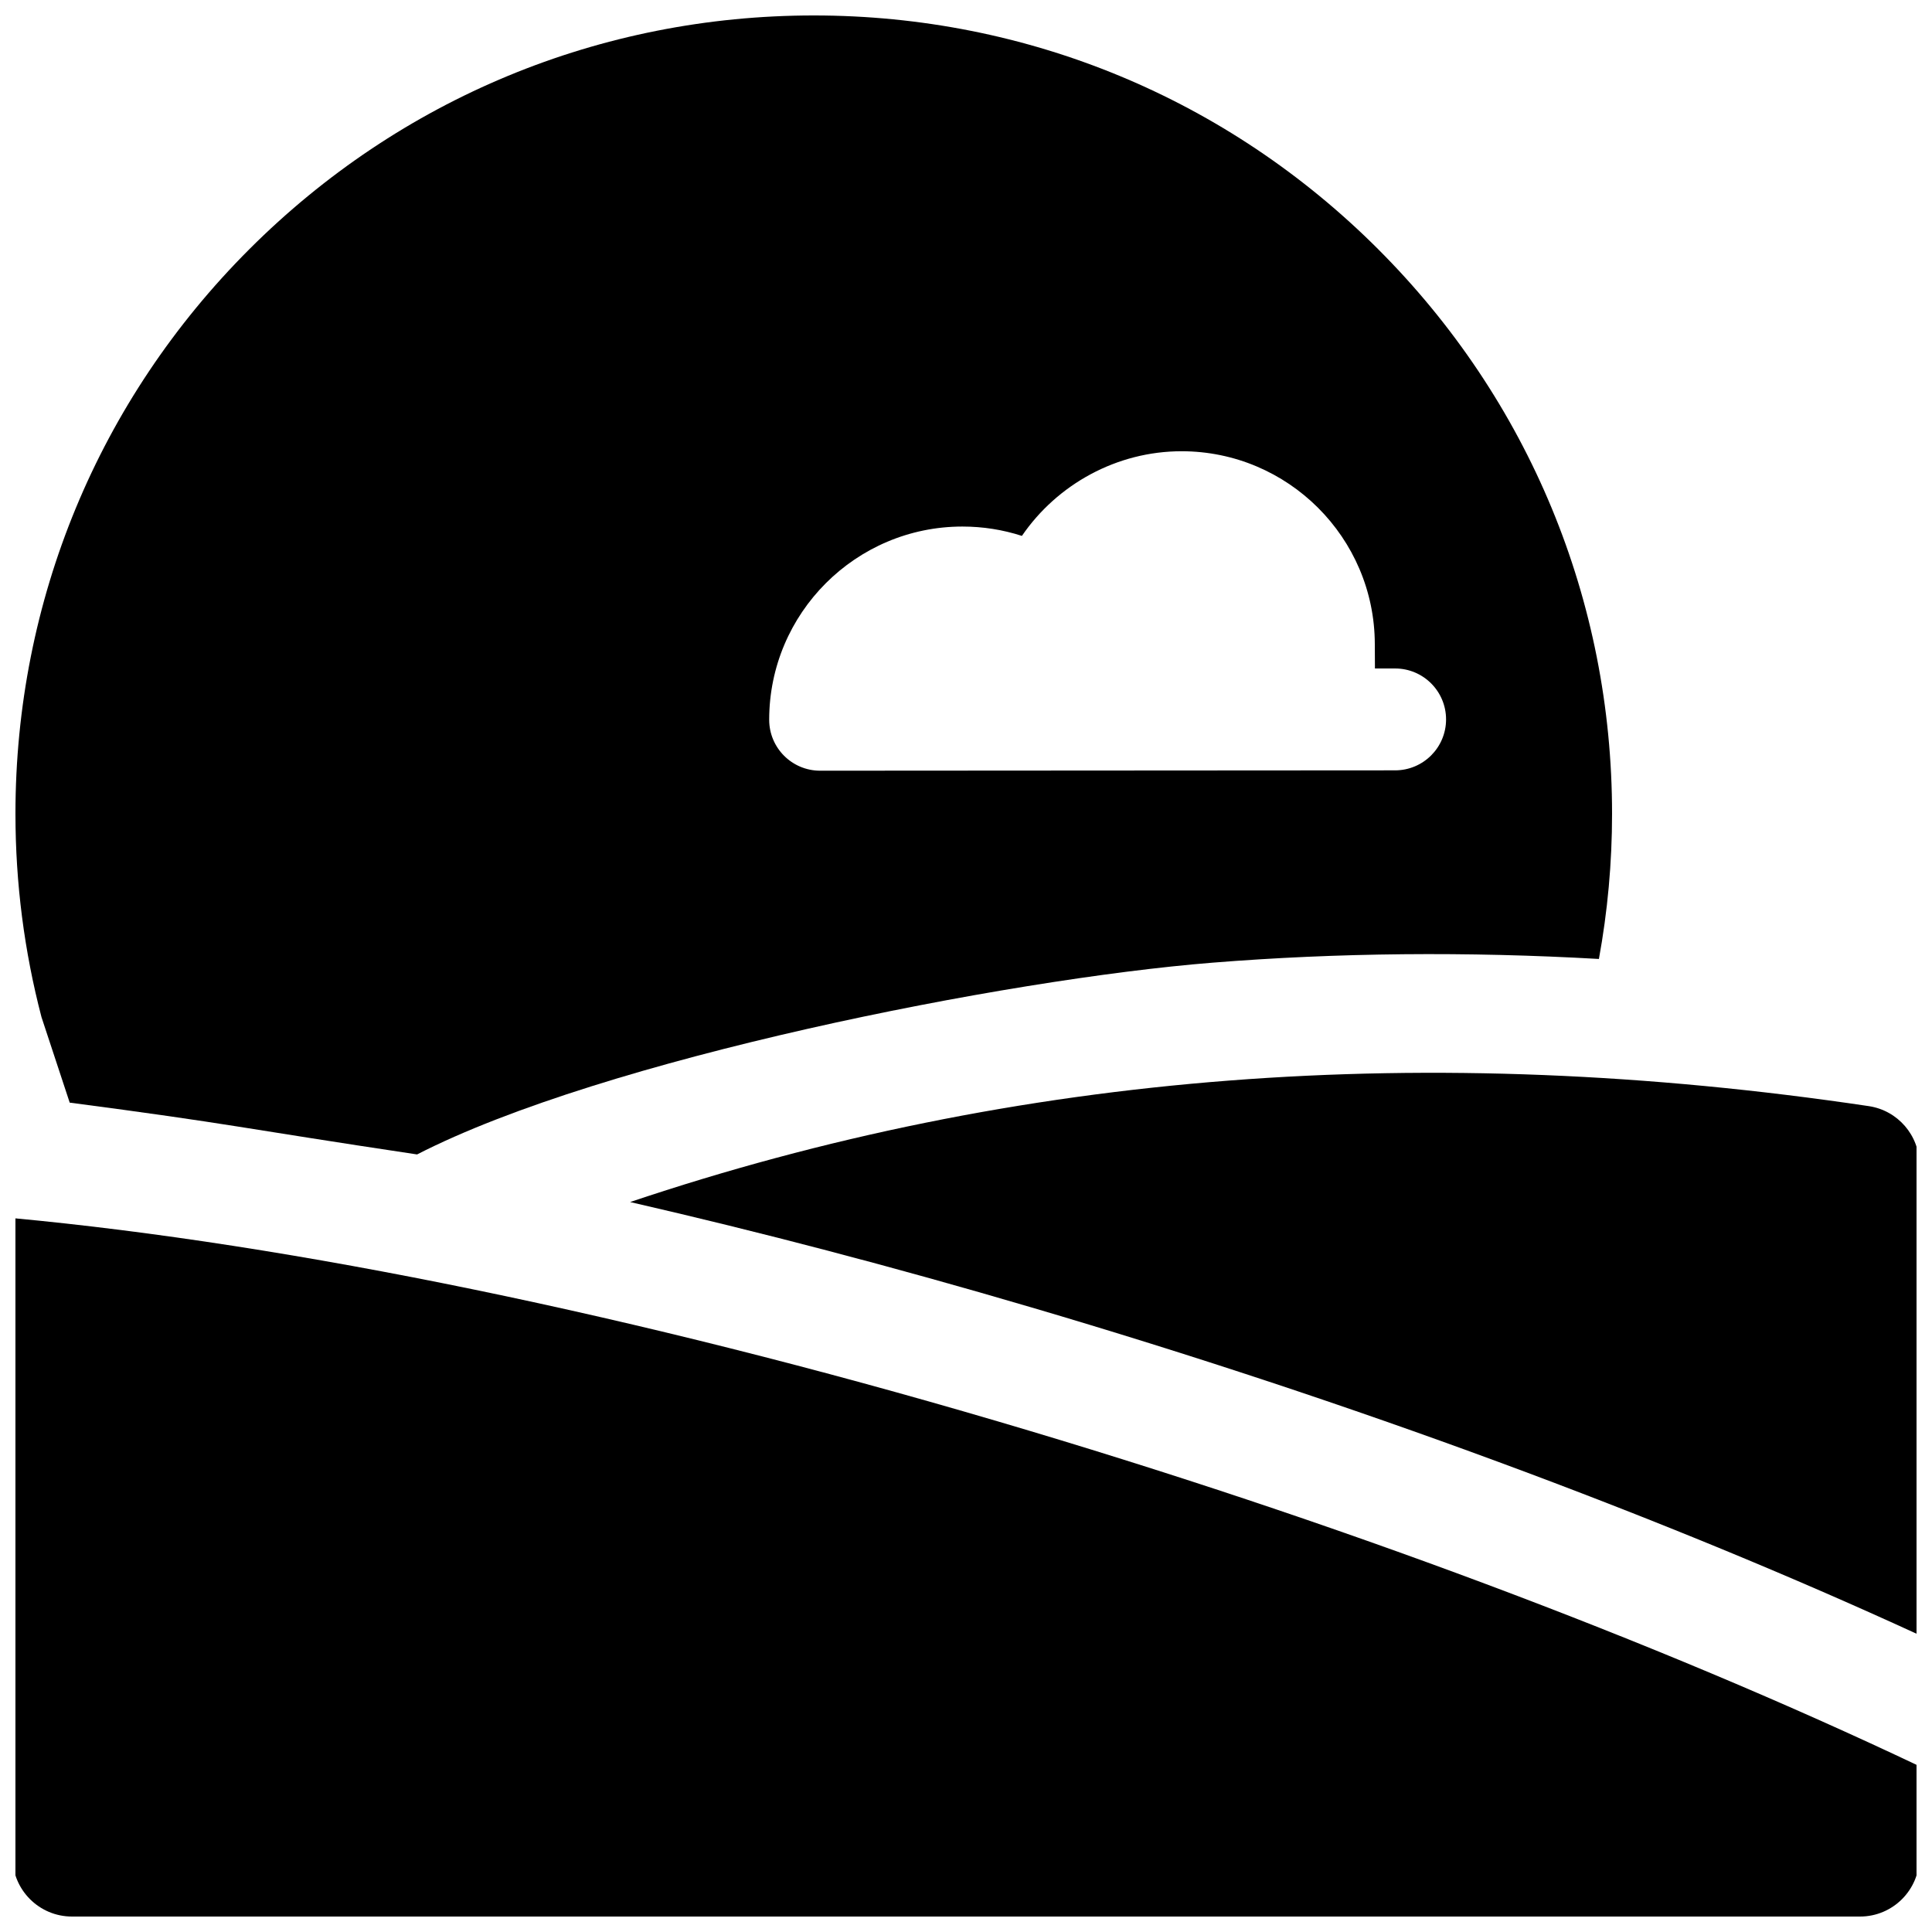
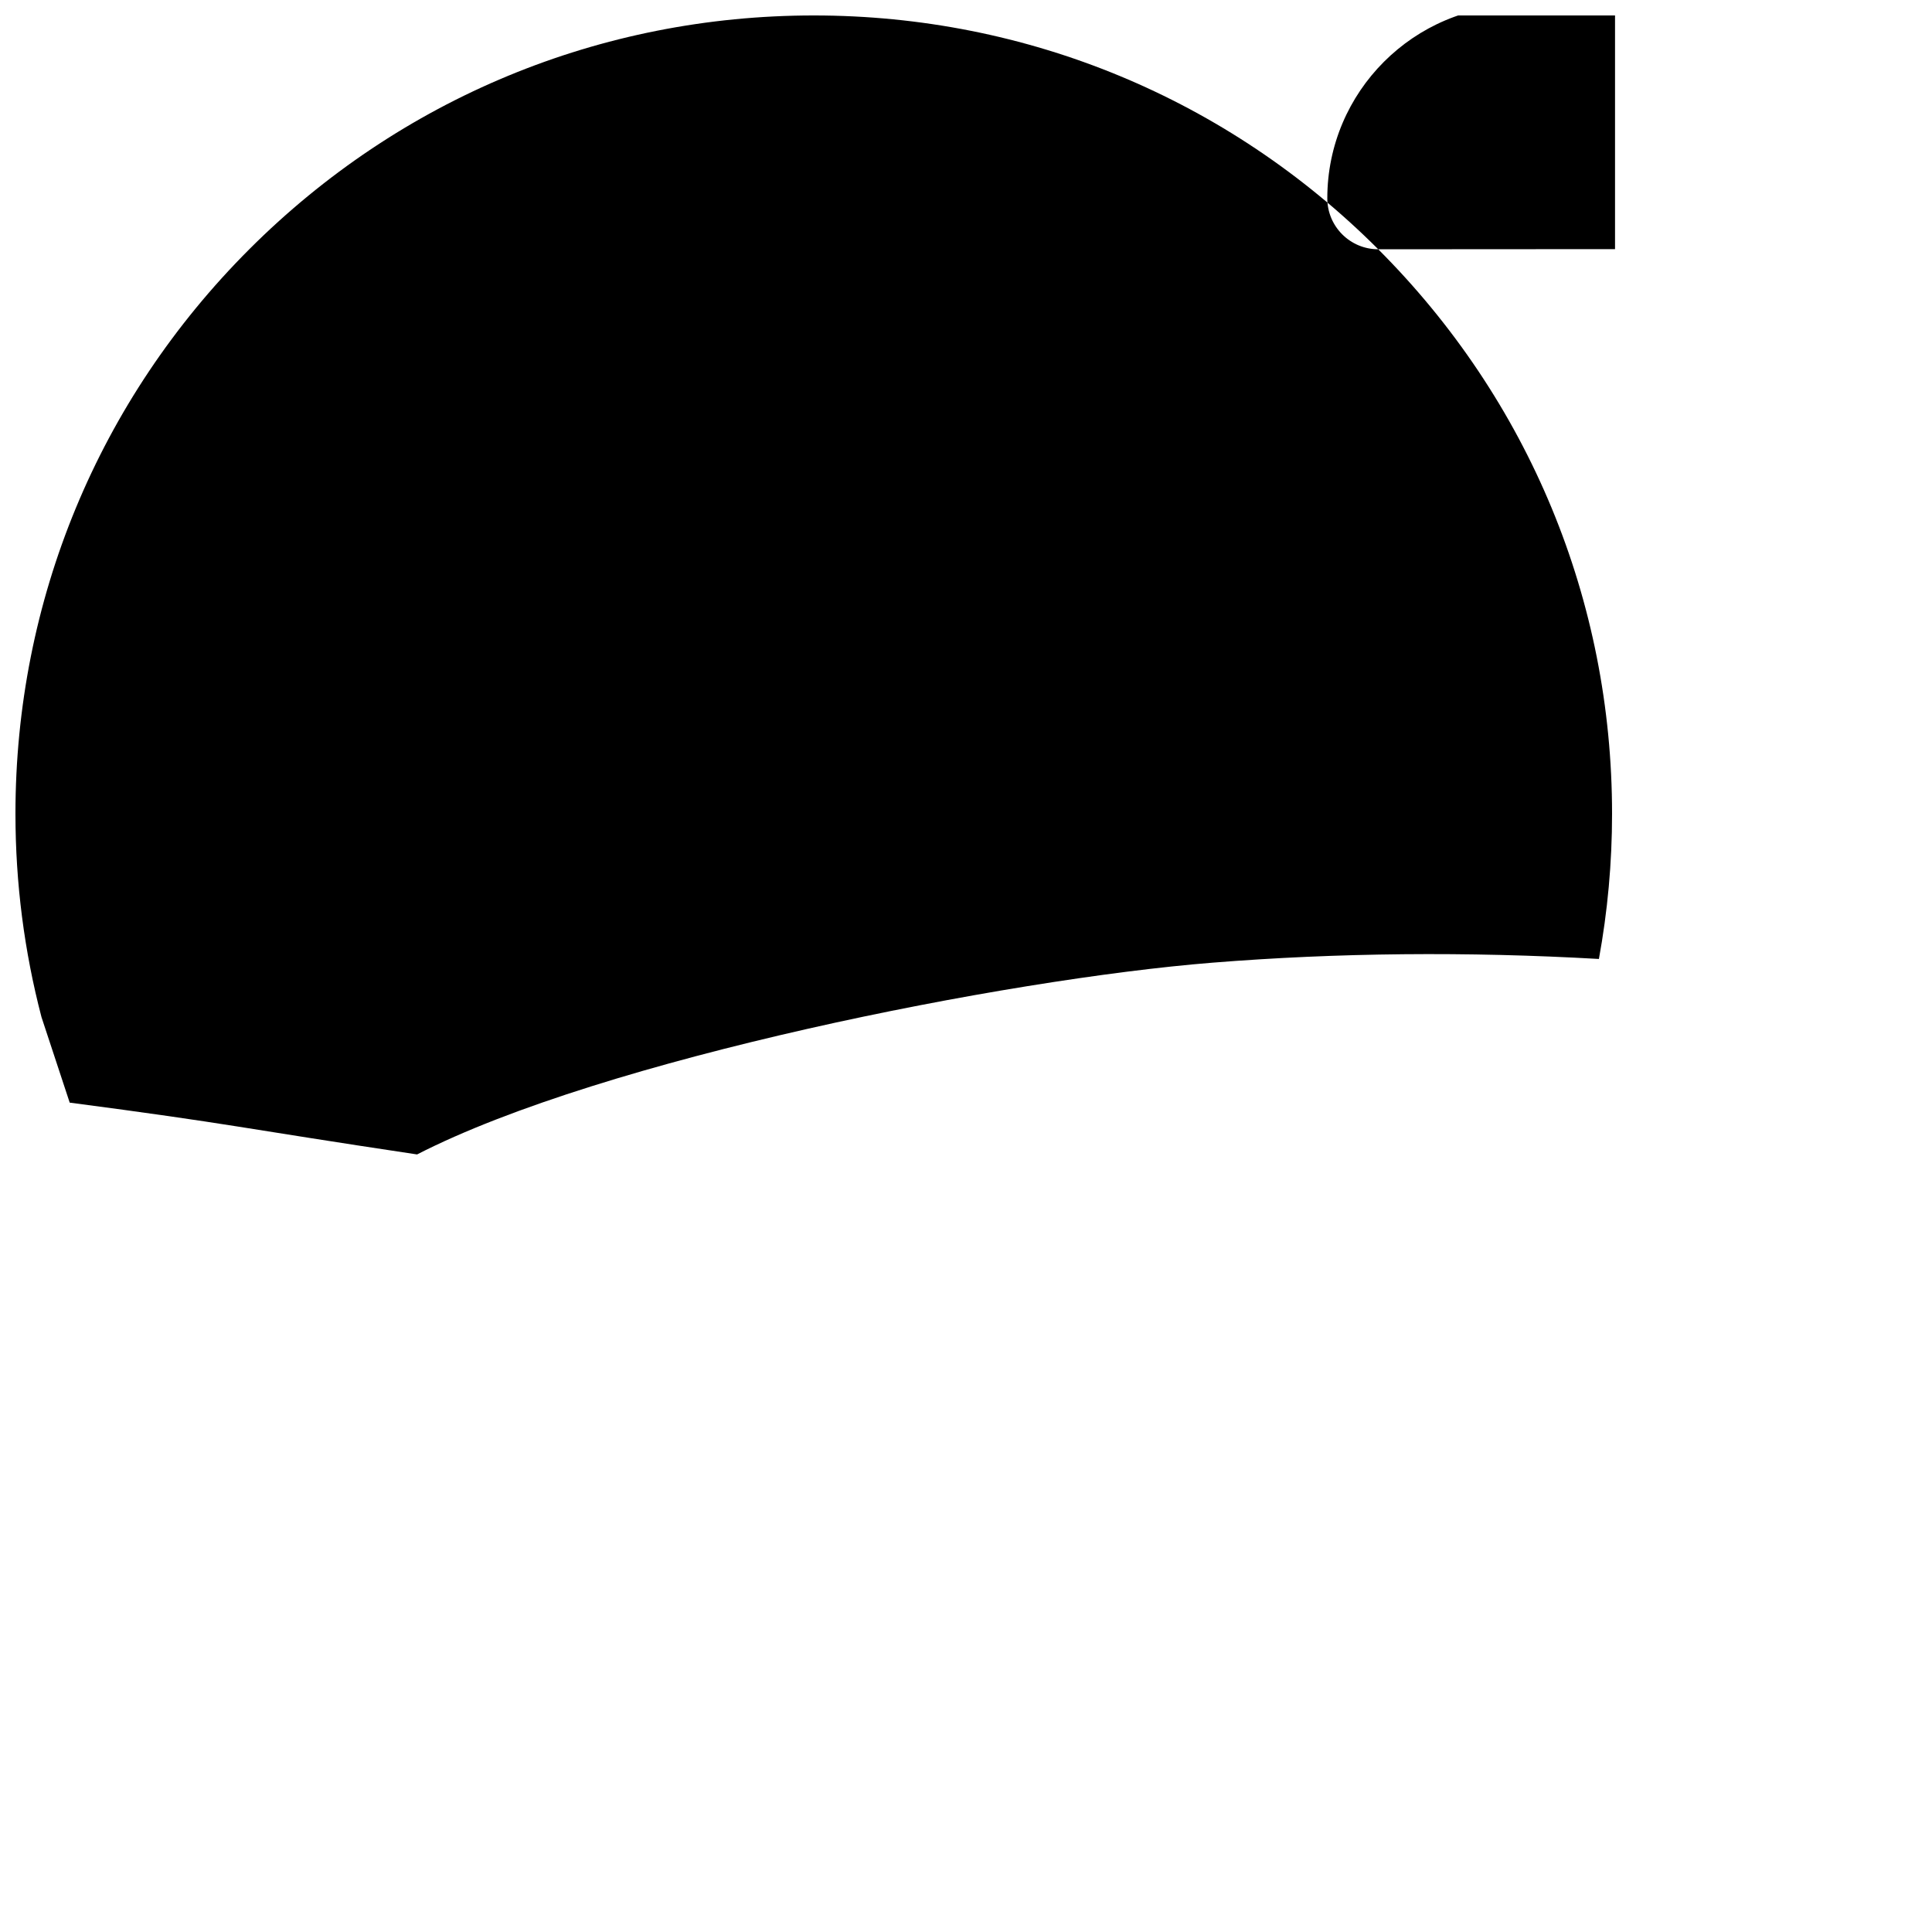
<svg xmlns="http://www.w3.org/2000/svg" width="800px" height="800px" version="1.1" viewBox="144 144 512 512">
  <defs>
    <clipPath id="c">
-       <path d="m310 428h341.9v150h-341.9z" />
-     </clipPath>
+       </clipPath>
    <clipPath id="b">
      <path d="m148.09 466h503.81v185.9h-503.81z" />
    </clipPath>
    <clipPath id="a">
      <path d="m148.09 148.09h423.91v301.91h-423.91z" />
    </clipPath>
  </defs>
  <g>
    <g clip-path="url(#c)">
      <path d="m417.25 490.45c84.84 24.98 166.7 55.246 235.41 86.852l-0.004-124.6c0-7.801-5.711-14.422-13.426-15.57-116.98-17.426-225.54-9.113-328.24 25.422 34.445 7.906 70.102 17.246 106.25 27.895z" />
    </g>
    <g clip-path="url(#b)">
-       <path d="m408.36 520.66c-95.414-28.098-187.03-46.949-261.02-53.852v84.582l-0.004 84.773c0 8.695 7.051 15.742 15.742 15.742h473.84c8.695 0 15.742-7.047 15.742-15.742v-24.105c-69.871-33.176-155.35-65.203-244.3-91.398z" />
-     </g>
+       </g>
    <g clip-path="url(#a)">
-       <path d="m509.25 210.06c-39.957-39.957-93.086-61.965-149.59-61.965-56.512 0-109.64 22.008-149.6 61.965-39.957 39.957-61.965 93.086-61.965 149.6 0 18.434 2.356 36.5 6.898 53.875l7.481 22.676c43.781 5.746 43.957 6.516 92.055 13.727 49.367-25.336 156.13-46.441 210.74-50.816 33.273-2.664 67.539-2.981 102.46-0.988 2.297-12.566 3.484-25.426 3.484-38.473 0-56.512-22.008-109.64-61.965-149.6zm4.473 138.09-152.38 0.094c-7.457 0-13.5-6.043-13.5-13.5 0-28.234 22.969-51.203 51.203-51.203 5.418 0 10.723 0.84 15.77 2.477 9.379-13.699 25.172-22.434 42.32-22.434 28.199 0 51.148 22.914 51.203 51.098l0.035 6.473h5.348c7.457 0 13.5 6.043 13.5 13.5-0.004 7.453-6.051 13.496-13.504 13.496z" />
+       <path d="m509.25 210.06c-39.957-39.957-93.086-61.965-149.59-61.965-56.512 0-109.64 22.008-149.6 61.965-39.957 39.957-61.965 93.086-61.965 149.6 0 18.434 2.356 36.5 6.898 53.875l7.481 22.676c43.781 5.746 43.957 6.516 92.055 13.727 49.367-25.336 156.13-46.441 210.74-50.816 33.273-2.664 67.539-2.981 102.46-0.988 2.297-12.566 3.484-25.426 3.484-38.473 0-56.512-22.008-109.64-61.965-149.6zc-7.457 0-13.5-6.043-13.5-13.5 0-28.234 22.969-51.203 51.203-51.203 5.418 0 10.723 0.84 15.77 2.477 9.379-13.699 25.172-22.434 42.32-22.434 28.199 0 51.148 22.914 51.203 51.098l0.035 6.473h5.348c7.457 0 13.5 6.043 13.5 13.5-0.004 7.453-6.051 13.496-13.504 13.496z" />
    </g>
  </g>
</svg>